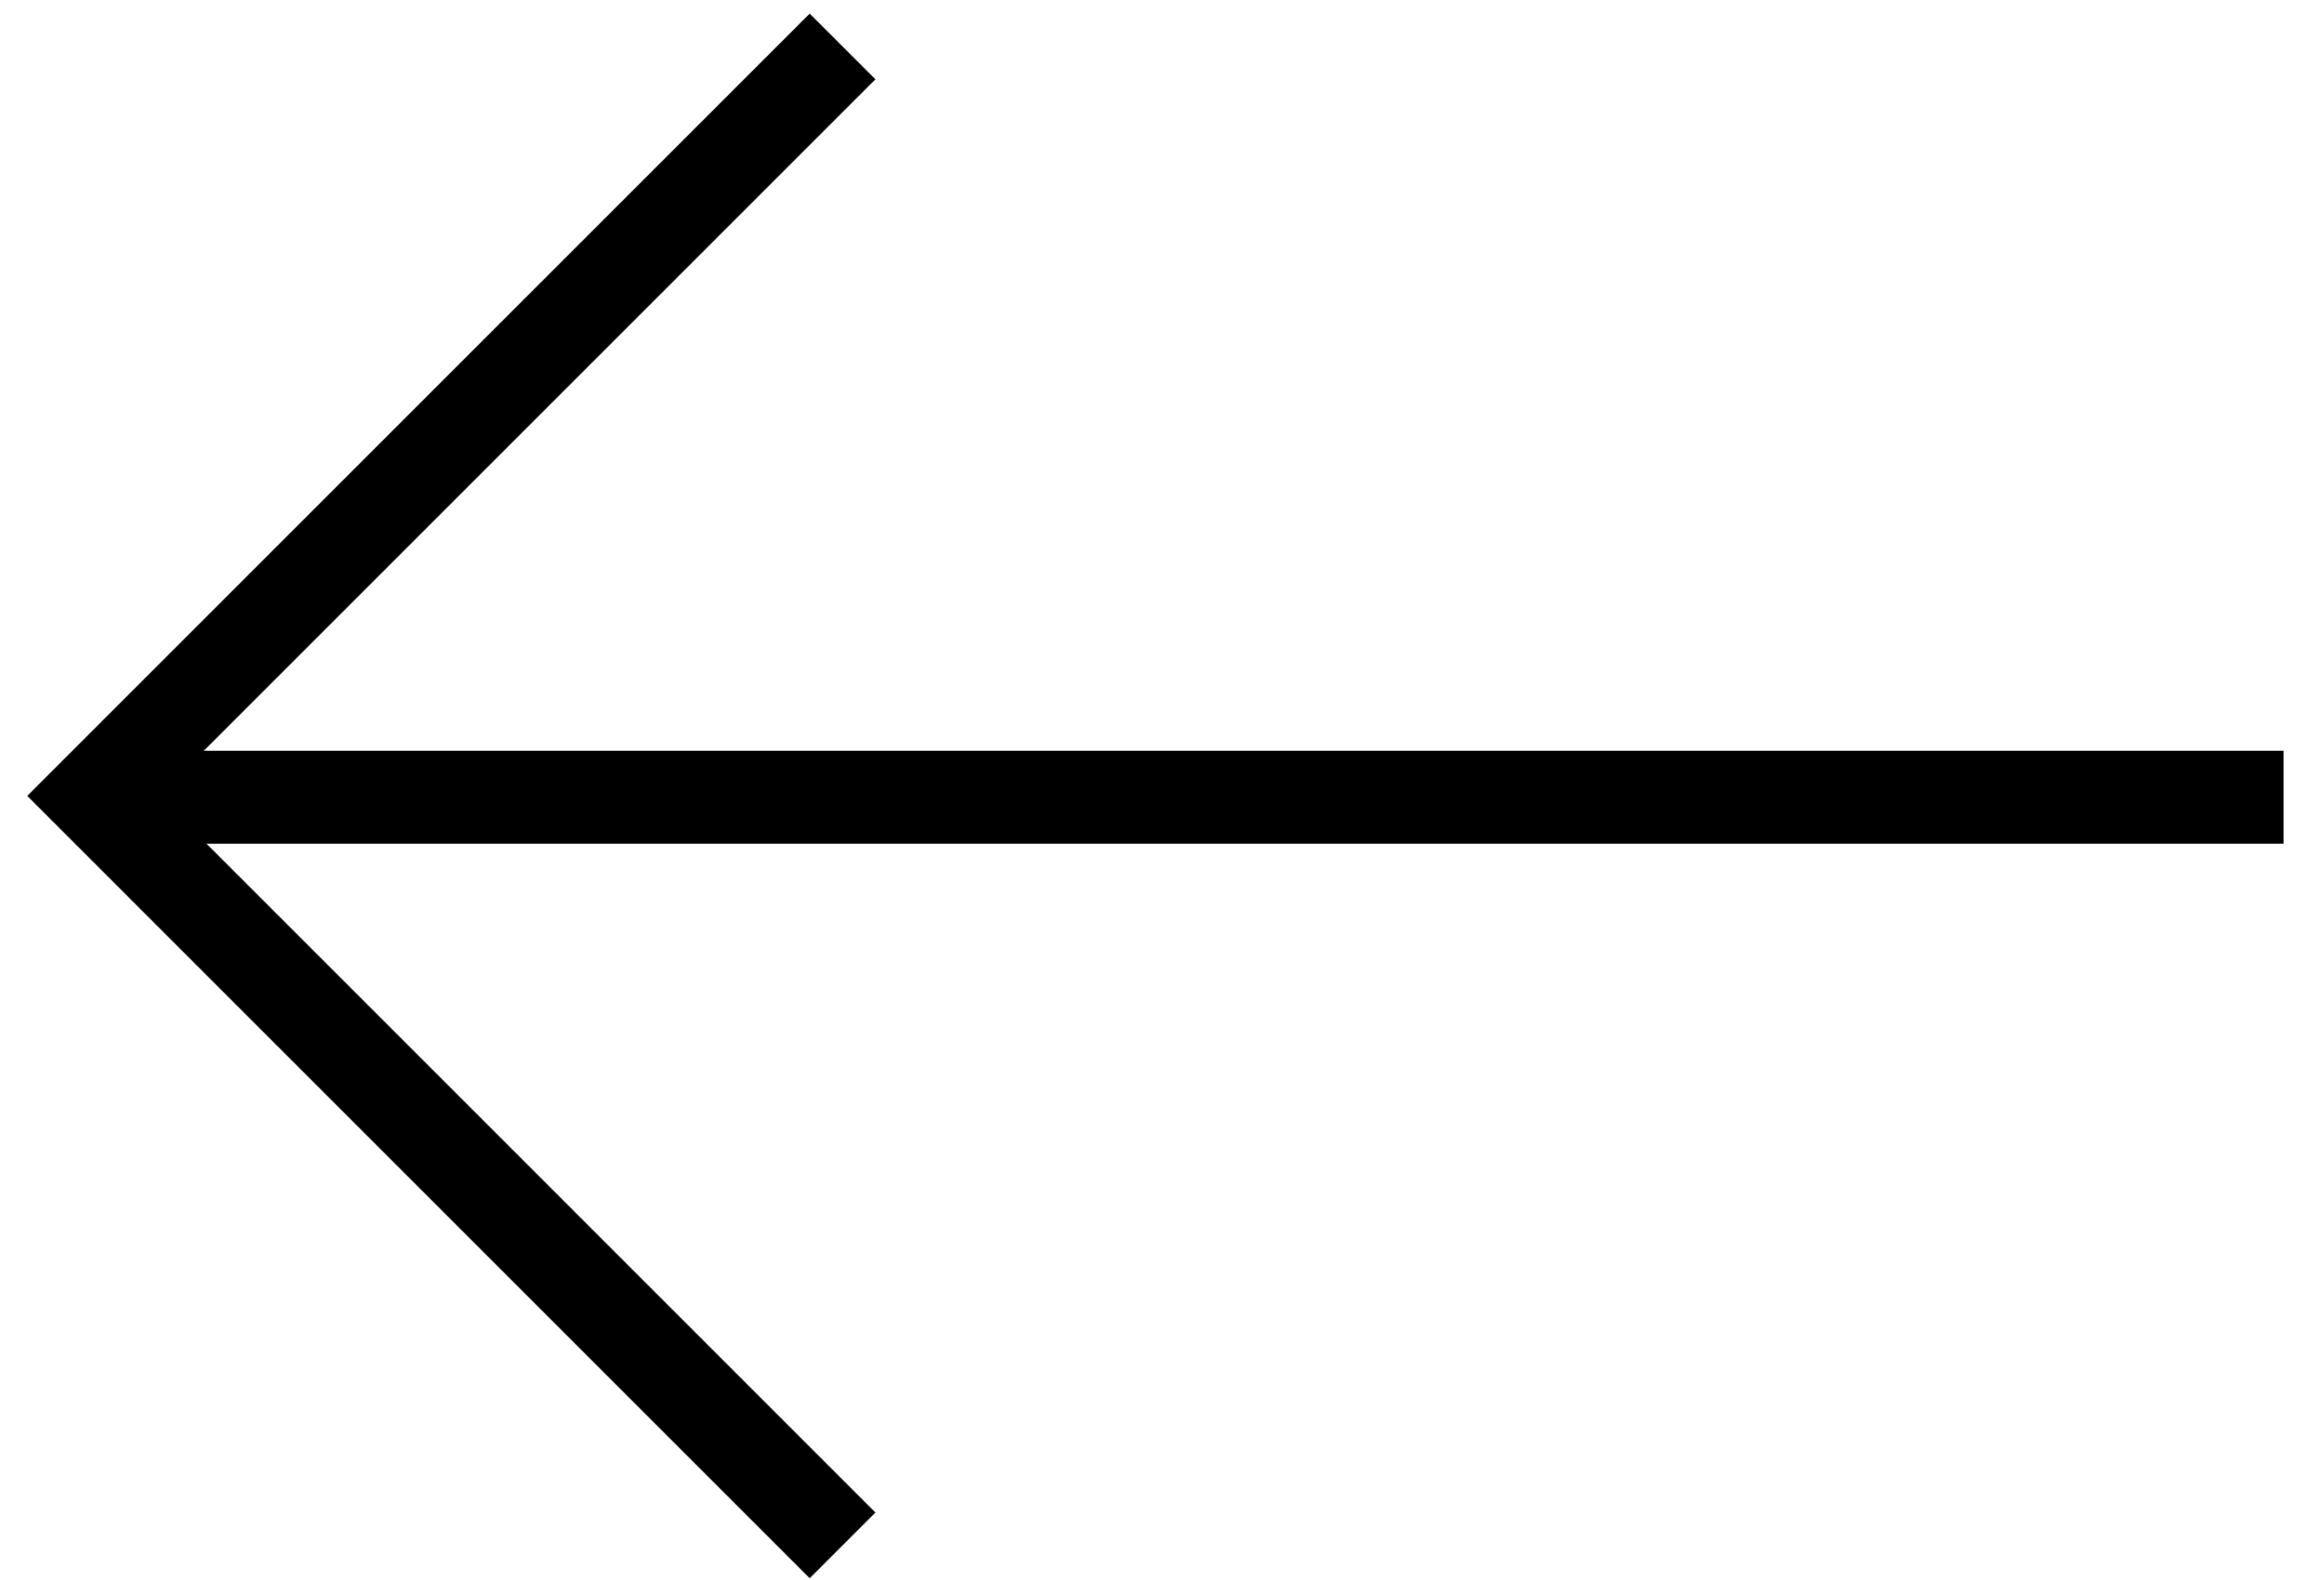
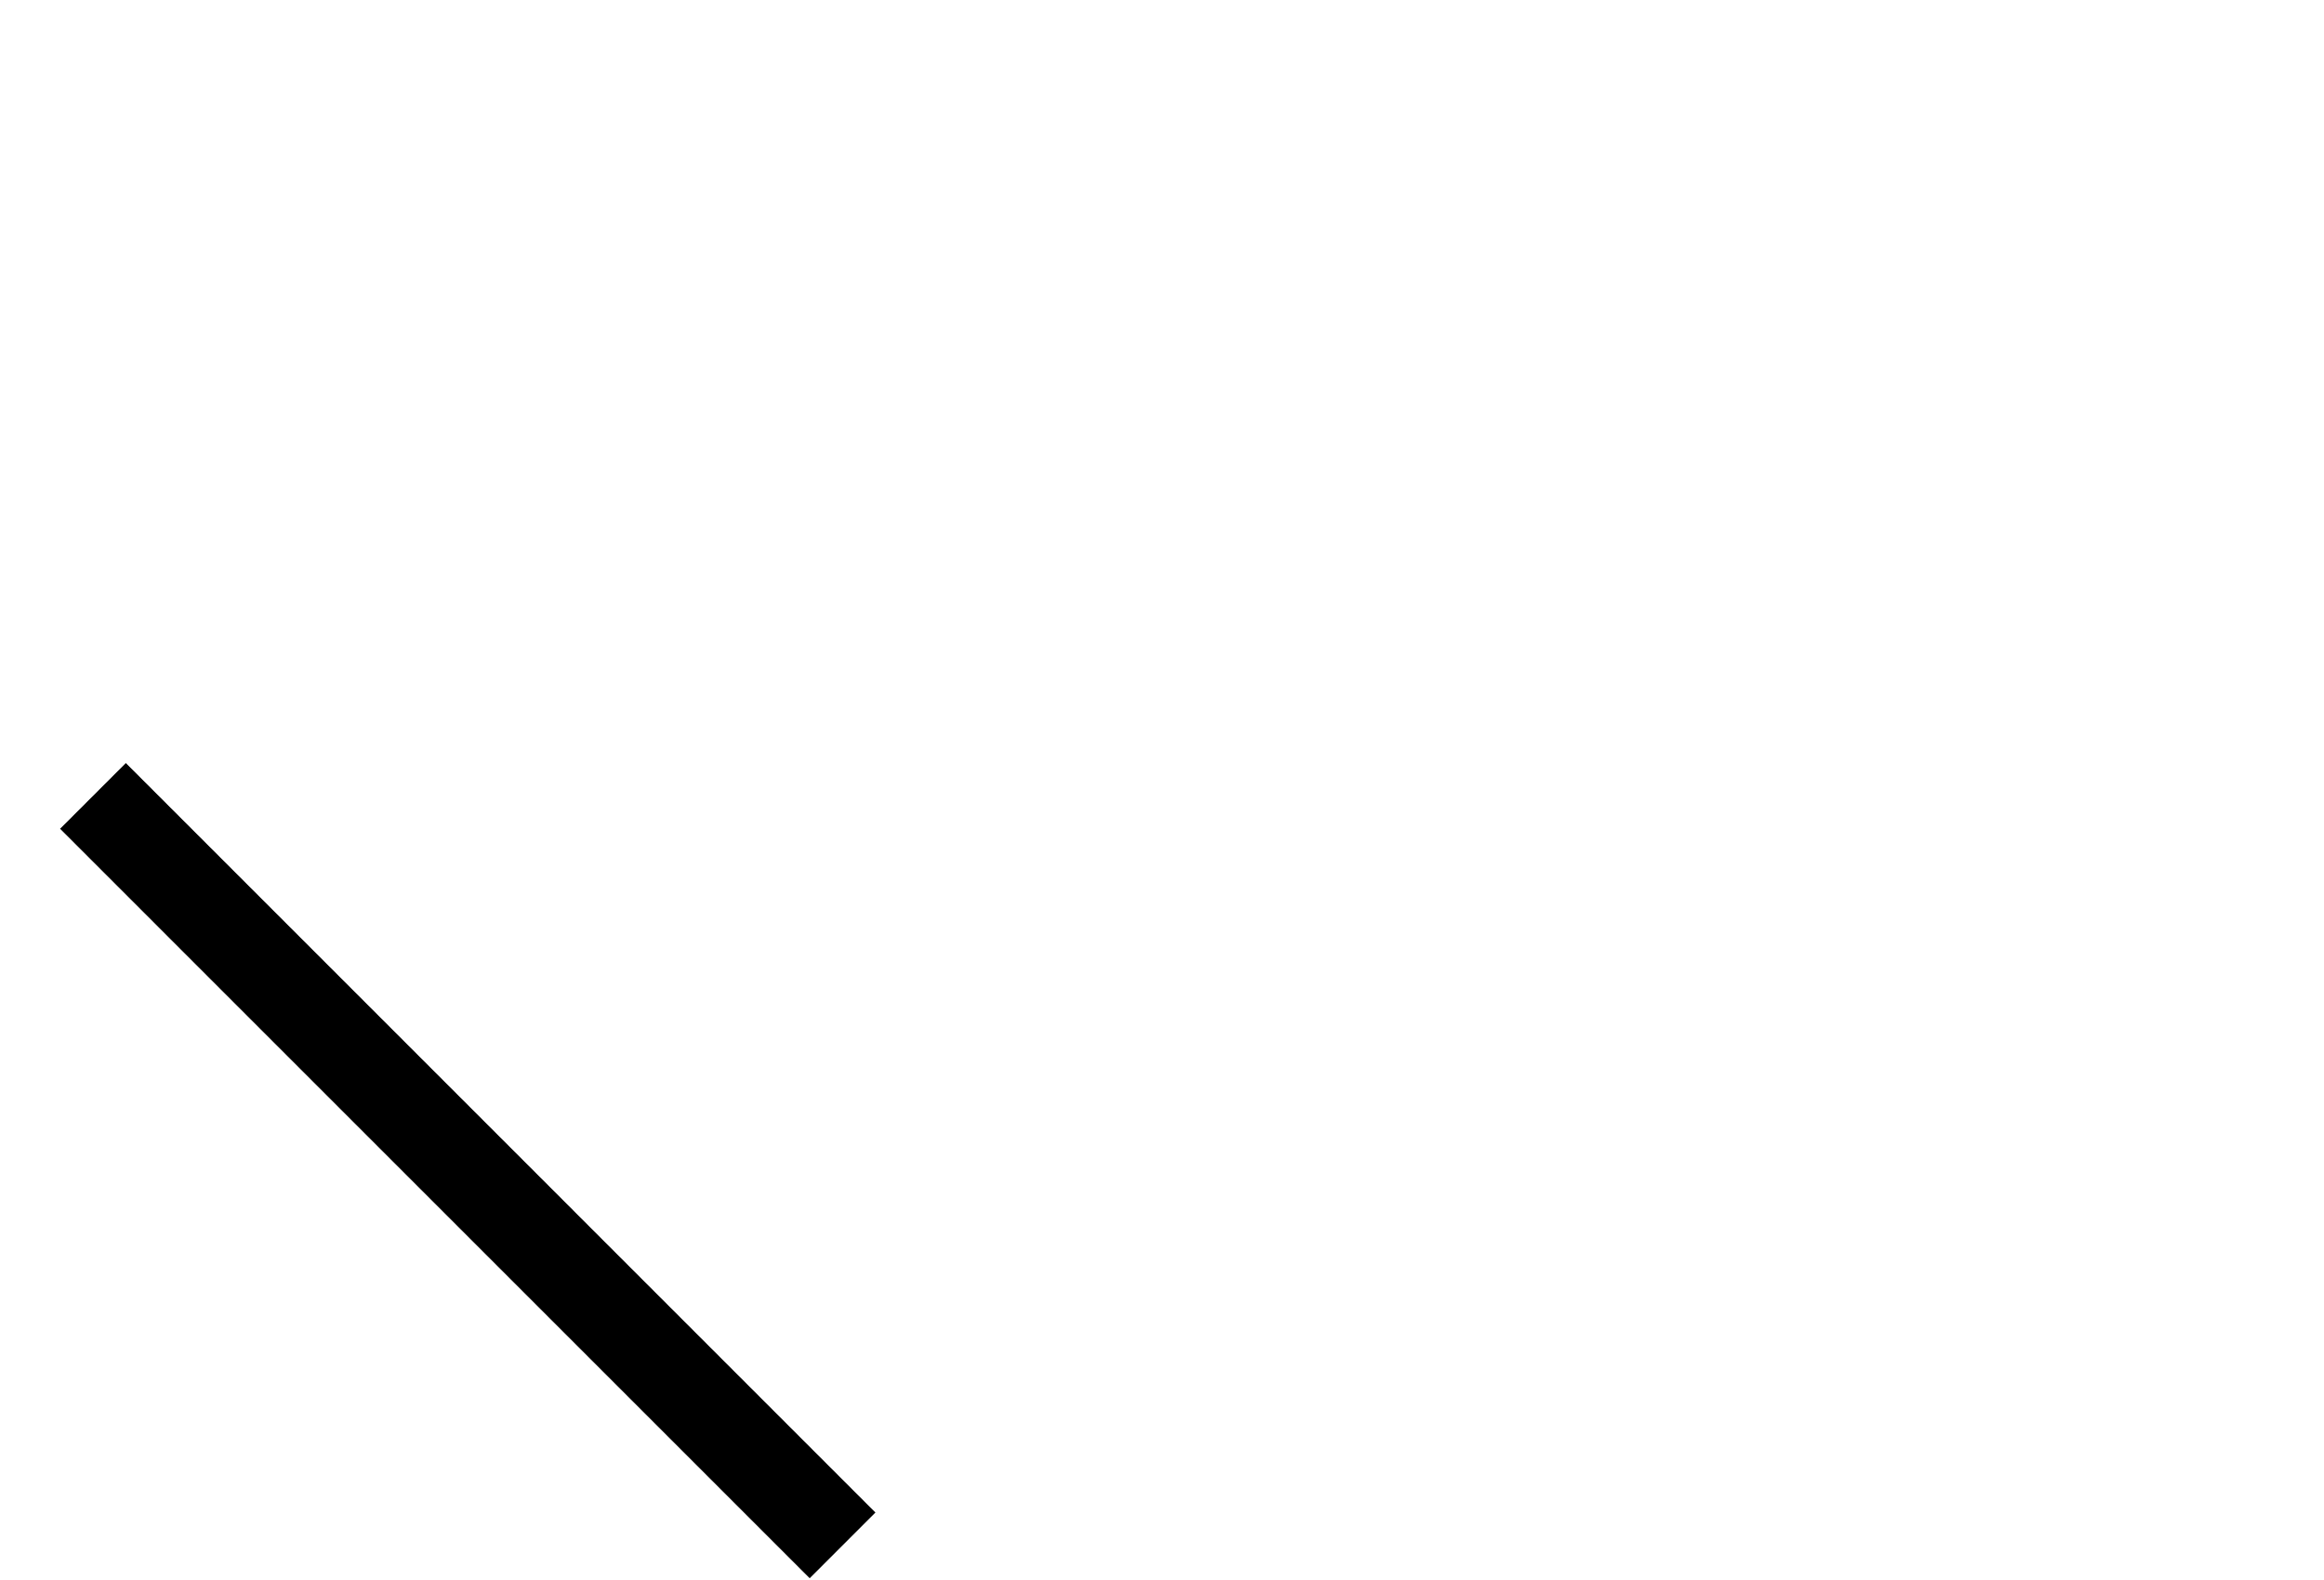
<svg xmlns="http://www.w3.org/2000/svg" width="50" height="34" viewBox="0 0 50 34" fill="none">
-   <path d="M49.131 17.155L2.803 17.155" stroke="black" stroke-width="2" />
-   <path d="M18.127 33.255L2 17.127L18.127 1" stroke="black" stroke-width="2" />
+   <path d="M18.127 33.255L2 17.127" stroke="black" stroke-width="2" />
</svg>